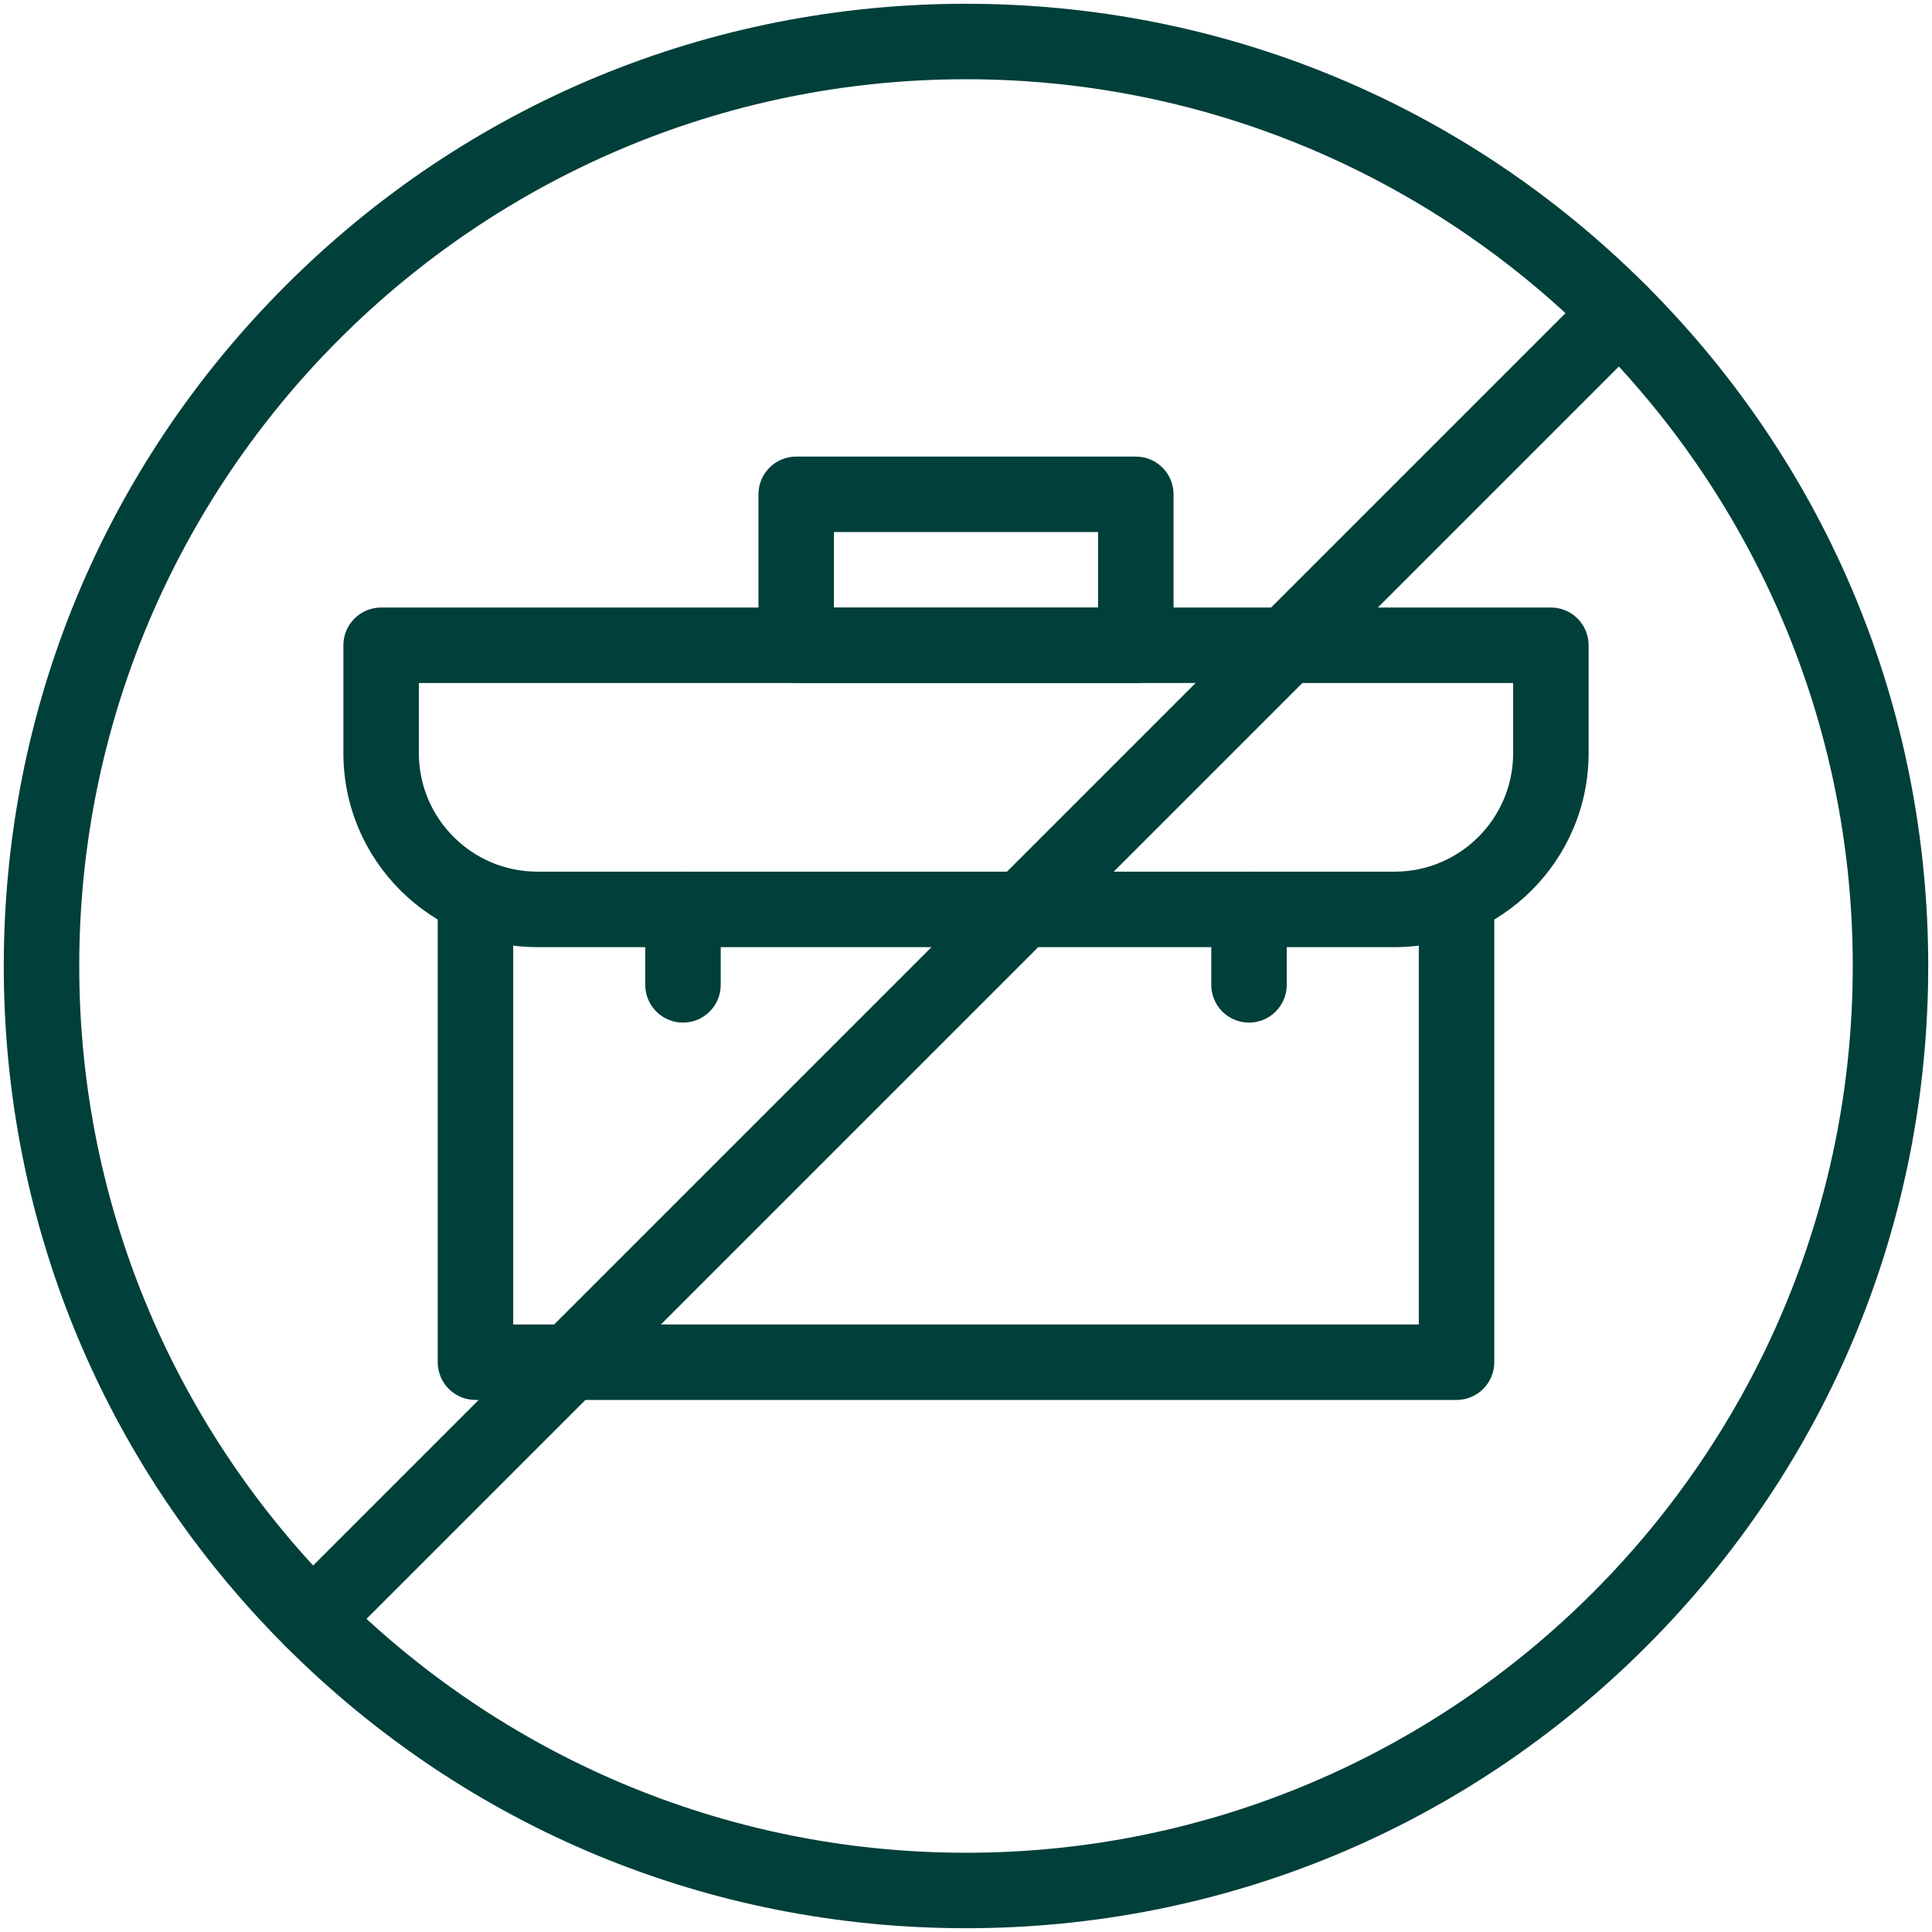
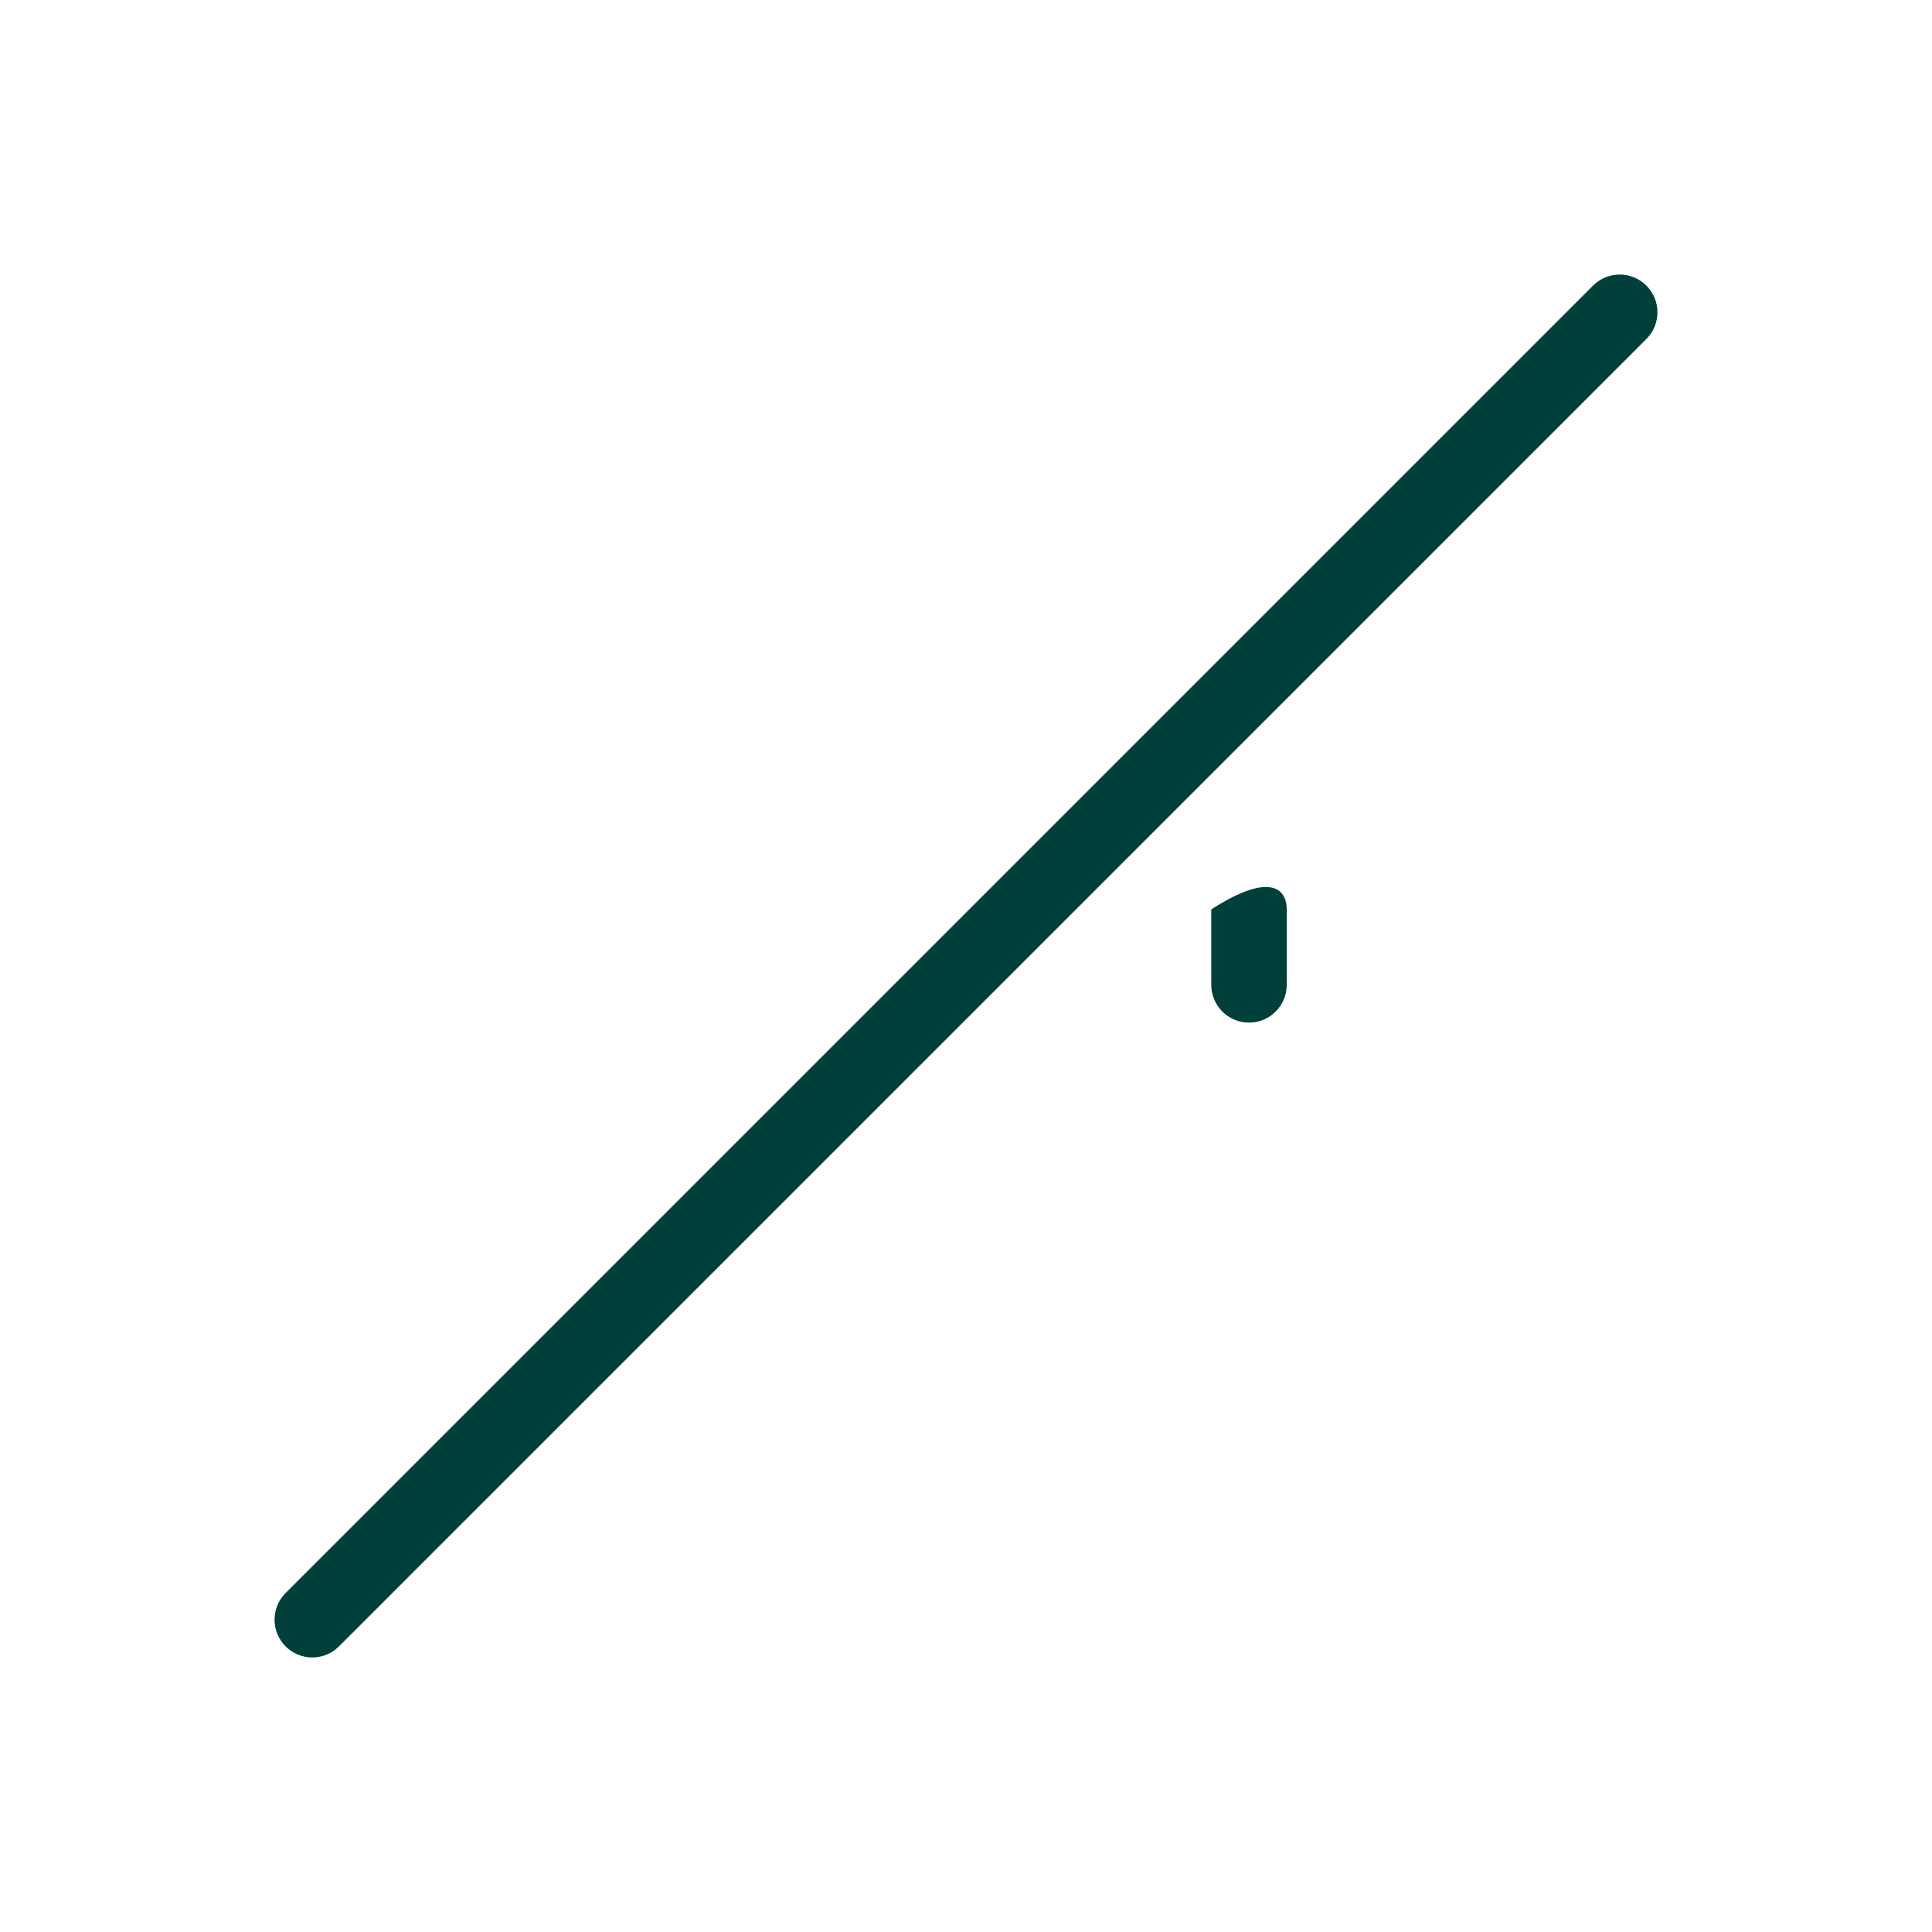
<svg xmlns="http://www.w3.org/2000/svg" width="512" height="512" viewBox="0 0 512 512" fill="none">
-   <path d="M256 511C187.887 511 123.851 484.476 75.688 436.312C27.525 388.148 1 324.113 1 256C1 187.887 27.525 123.851 75.688 75.688C123.851 27.525 187.887 1 256 1C324.113 1 388.149 27.525 436.313 75.688C484.477 123.851 511 187.887 511 256C511 324.113 484.476 388.149 436.312 436.313C388.148 484.477 324.113 511 256 511ZM256 21C126.42 21 21 126.42 21 256C21 385.579 126.42 491 256 491C385.579 491 491 385.579 491 256C491 126.42 385.579 21 256 21Z" fill="#003F3A" />
  <path d="M82.758 439.241C80.2 439.241 77.639 438.264 75.688 436.312C71.782 432.407 71.782 426.075 75.688 422.169L422.17 75.688C426.076 71.782 432.406 71.782 436.313 75.688C440.218 79.593 440.218 85.924 436.313 89.831L89.829 436.313C87.876 438.265 85.317 439.241 82.758 439.241Z" fill="#003F3A" />
-   <path d="M369.589 251H142.411C114.063 251 91 227.937 91 199.589V171C91 165.477 95.477 161 101 161H411C416.522 161 421 165.477 421 171V199.589C421 227.937 397.938 251 369.589 251ZM111 181V199.589C111 216.909 125.091 231 142.411 231H369.589C386.909 231 401 216.909 401 199.589V181H111Z" fill="#003F3A" />
-   <path d="M386 371H126C120.477 371 116 366.522 116 361V238C116 232.477 120.477 228 126 228C131.523 228 136 232.477 136 238V351H376V238C376 232.477 380.478 228 386 228C391.522 228 396 232.477 396 238V361C396 366.522 391.522 371 386 371Z" fill="#003F3A" />
-   <path d="M301 181H211C205.477 181 201 176.523 201 171V131C201 125.477 205.477 121 211 121H301C306.522 121 311 125.477 311 131V171C311 176.523 306.522 181 301 181ZM221 161H291V141H221V161Z" fill="#003F3A" />
-   <path d="M181 271C175.477 271 171 266.522 171 261V241C171 235.477 175.477 231 181 231C186.523 231 191 235.477 191 241V261C191 266.522 186.523 271 181 271Z" fill="#003F3A" />
-   <path d="M331 271C325.478 271 321 266.522 321 261V241C321 235.477 325.478 231 331 231C336.522 231 341 235.477 341 241V261C341 266.522 336.522 271 331 271Z" fill="#003F3A" />
+   <path d="M331 271C325.478 271 321 266.522 321 261V241C336.522 231 341 235.477 341 241V261C341 266.522 336.522 271 331 271Z" fill="#003F3A" />
</svg>